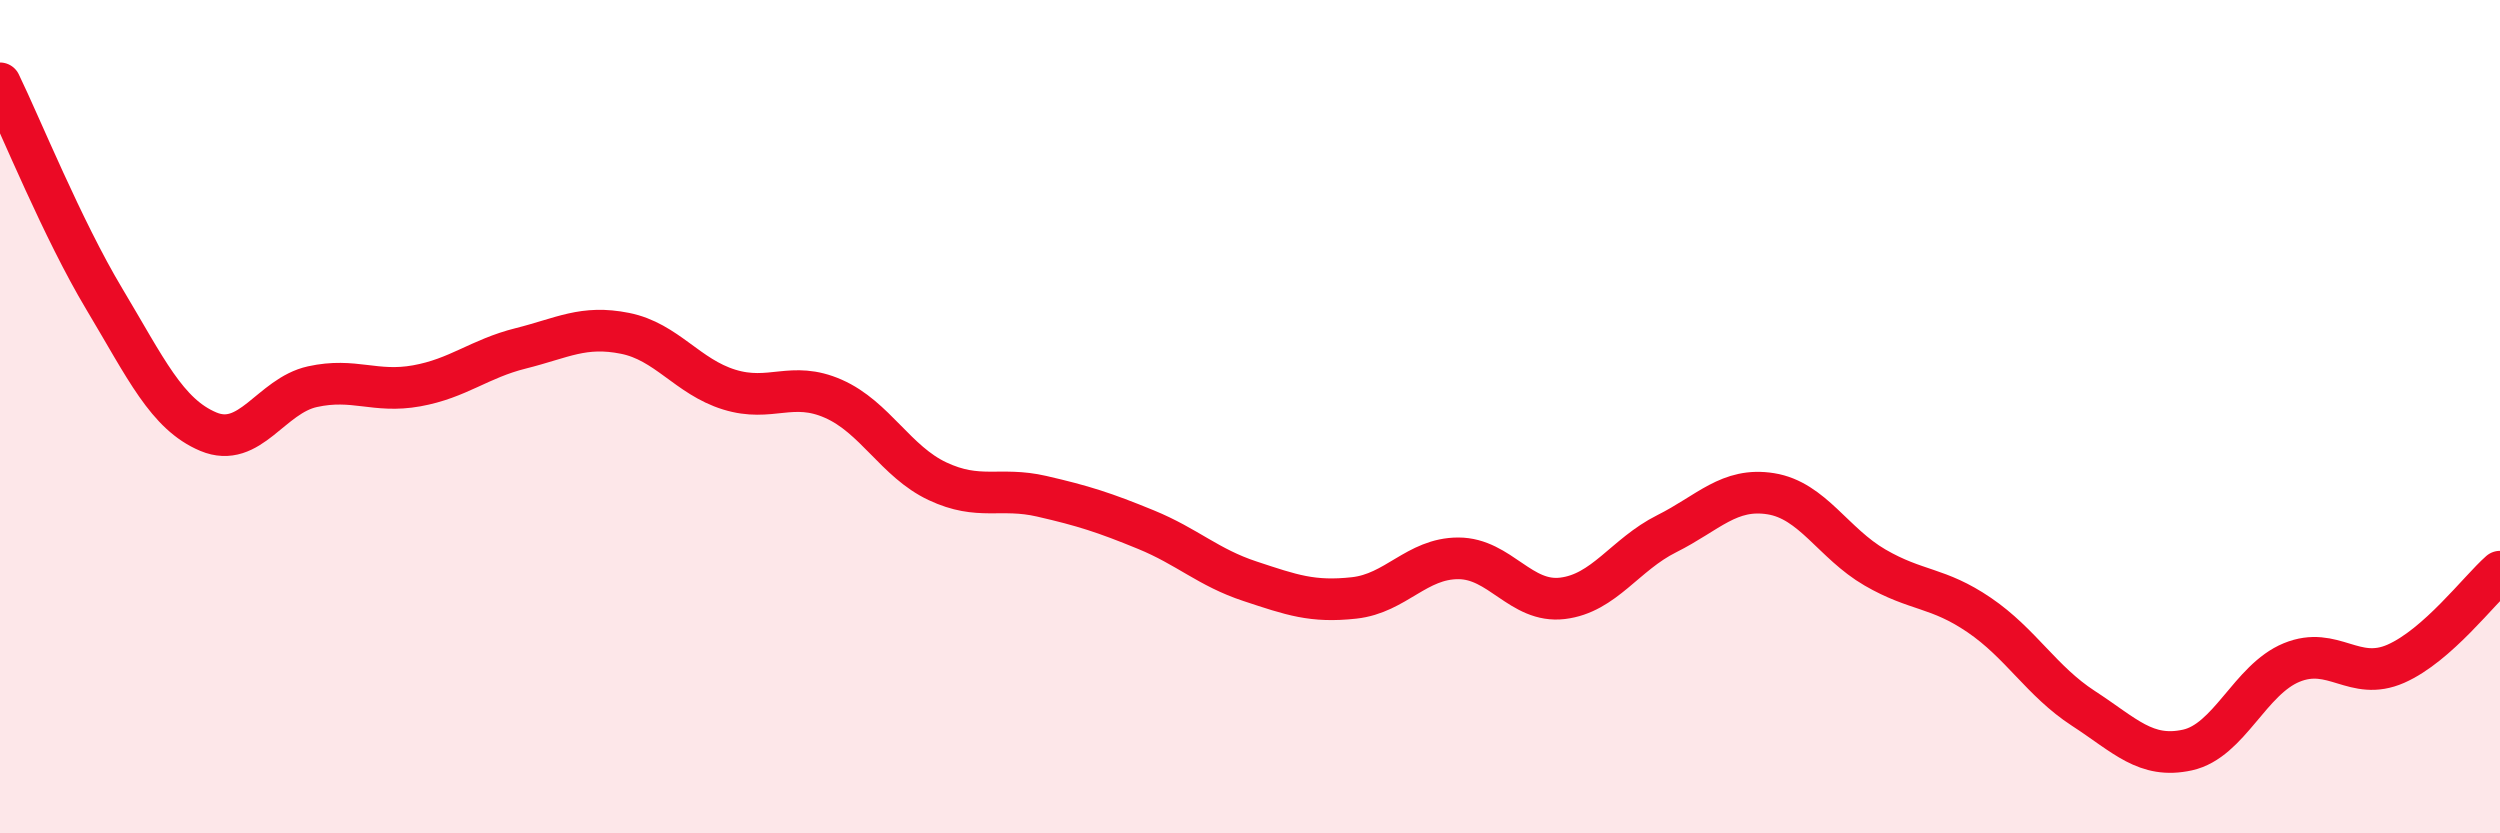
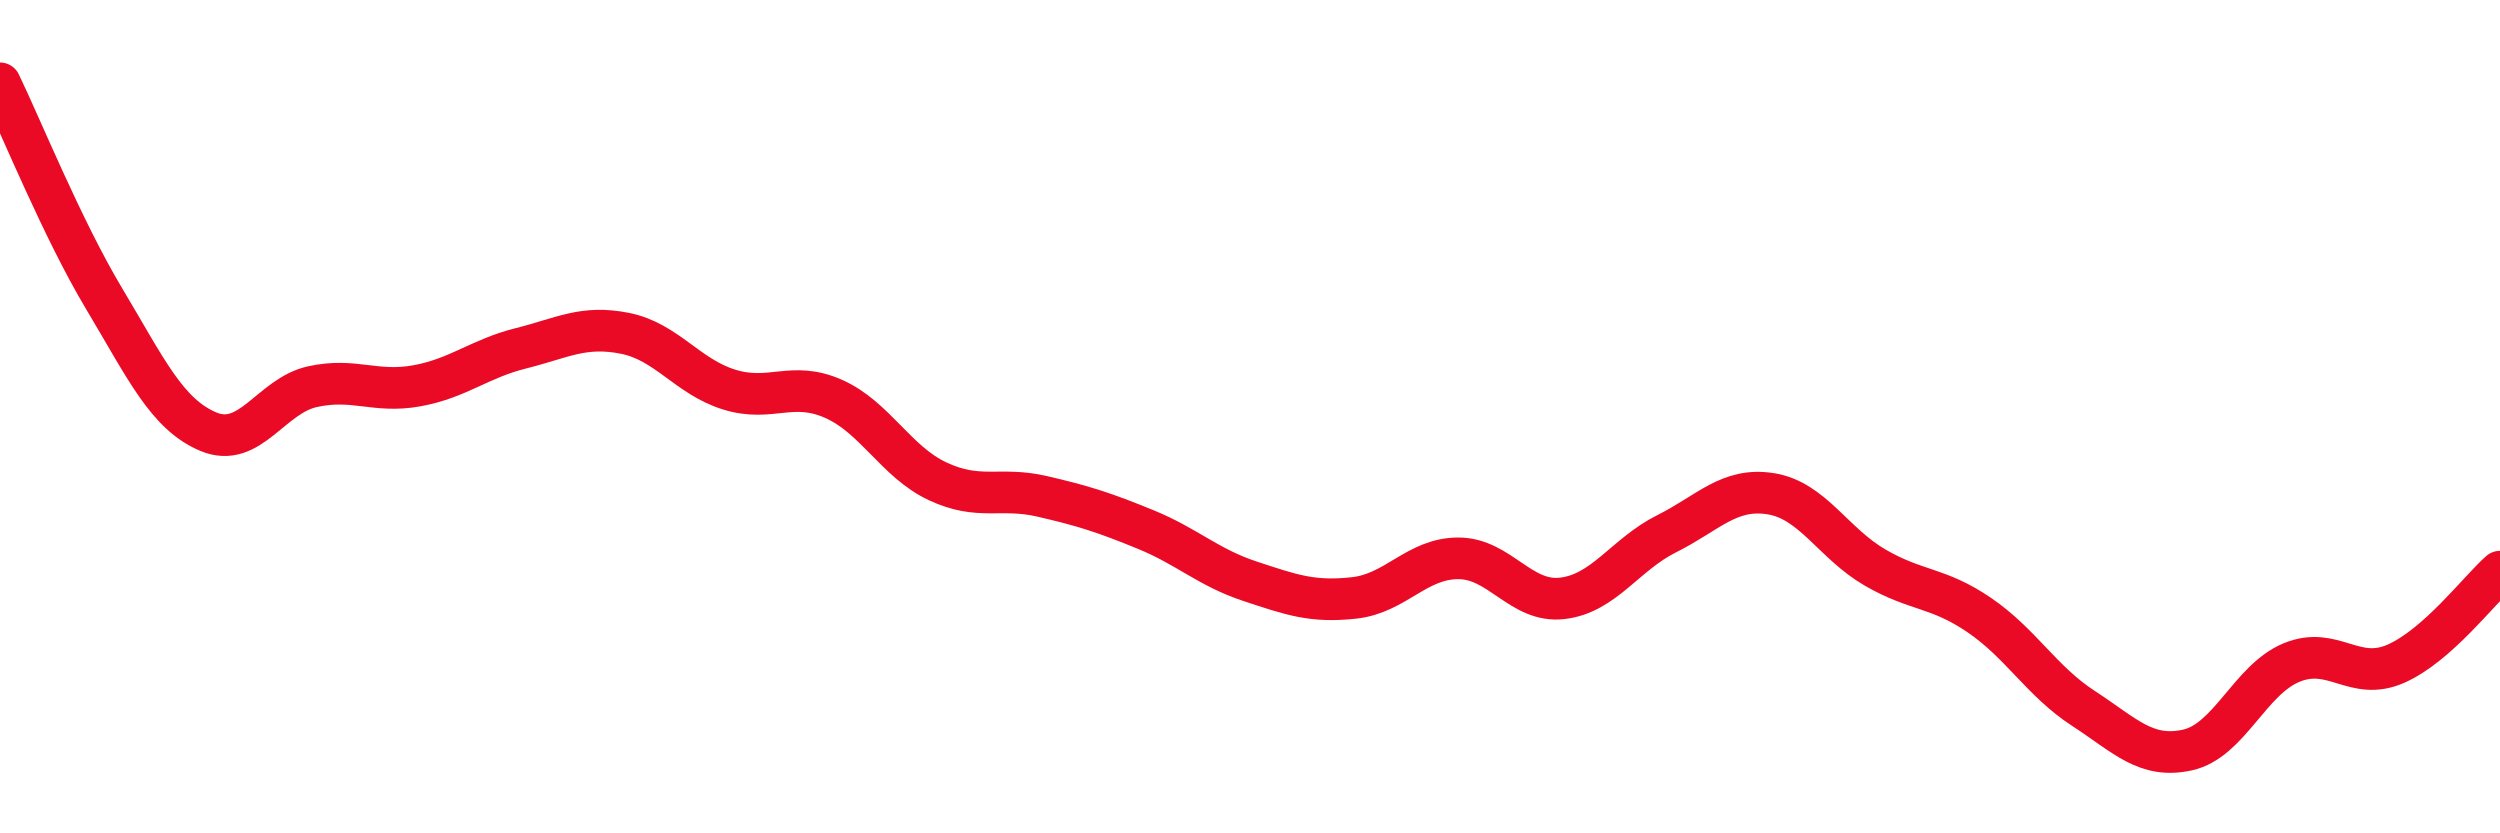
<svg xmlns="http://www.w3.org/2000/svg" width="60" height="20" viewBox="0 0 60 20">
-   <path d="M 0,2 C 0.5,3.03 1.5,5.5 2.5,7.17 C 3.5,8.84 4,9.94 5,10.36 C 6,10.78 6.5,9.5 7.5,9.28 C 8.5,9.06 9,9.44 10,9.26 C 11,9.08 11.5,8.61 12.5,8.36 C 13.5,8.11 14,7.8 15,8 C 16,8.2 16.5,9.04 17.5,9.35 C 18.5,9.66 19,9.13 20,9.57 C 21,10.01 21.5,11.08 22.5,11.55 C 23.5,12.02 24,11.68 25,11.91 C 26,12.14 26.5,12.3 27.5,12.71 C 28.5,13.12 29,13.62 30,13.95 C 31,14.28 31.5,14.46 32.5,14.35 C 33.5,14.24 34,13.4 35,13.4 C 36,13.4 36.5,14.48 37.5,14.36 C 38.5,14.24 39,13.31 40,12.81 C 41,12.31 41.5,11.69 42.5,11.85 C 43.5,12.01 44,13.04 45,13.62 C 46,14.2 46.5,14.08 47.5,14.76 C 48.5,15.44 49,16.35 50,17 C 51,17.65 51.5,18.22 52.5,18 C 53.5,17.78 54,16.31 55,15.9 C 56,15.49 56.5,16.37 57.5,15.93 C 58.5,15.49 59.5,14.16 60,13.72L60 20L0 20Z" fill="#EB0A25" opacity="0.1" stroke-linecap="round" stroke-linejoin="round" />
  <path d="M 0,2 C 0.5,3.03 1.5,5.5 2.5,7.17 C 3.5,8.84 4,9.94 5,10.36 C 6,10.78 6.5,9.5 7.5,9.28 C 8.5,9.06 9,9.44 10,9.26 C 11,9.08 11.5,8.61 12.5,8.36 C 13.5,8.11 14,7.8 15,8 C 16,8.2 16.5,9.04 17.5,9.35 C 18.5,9.66 19,9.13 20,9.57 C 21,10.01 21.5,11.08 22.5,11.55 C 23.5,12.02 24,11.68 25,11.91 C 26,12.14 26.5,12.3 27.5,12.71 C 28.5,13.12 29,13.62 30,13.95 C 31,14.28 31.5,14.46 32.5,14.35 C 33.5,14.24 34,13.4 35,13.4 C 36,13.4 36.5,14.48 37.5,14.36 C 38.5,14.24 39,13.31 40,12.81 C 41,12.31 41.5,11.69 42.5,11.85 C 43.5,12.01 44,13.04 45,13.62 C 46,14.2 46.5,14.08 47.5,14.76 C 48.5,15.44 49,16.35 50,17 C 51,17.65 51.5,18.22 52.5,18 C 53.5,17.78 54,16.31 55,15.9 C 56,15.49 56.5,16.37 57.5,15.93 C 58.5,15.49 59.5,14.16 60,13.72" stroke="#EB0A25" stroke-width="1" fill="none" stroke-linecap="round" stroke-linejoin="round" />
</svg>